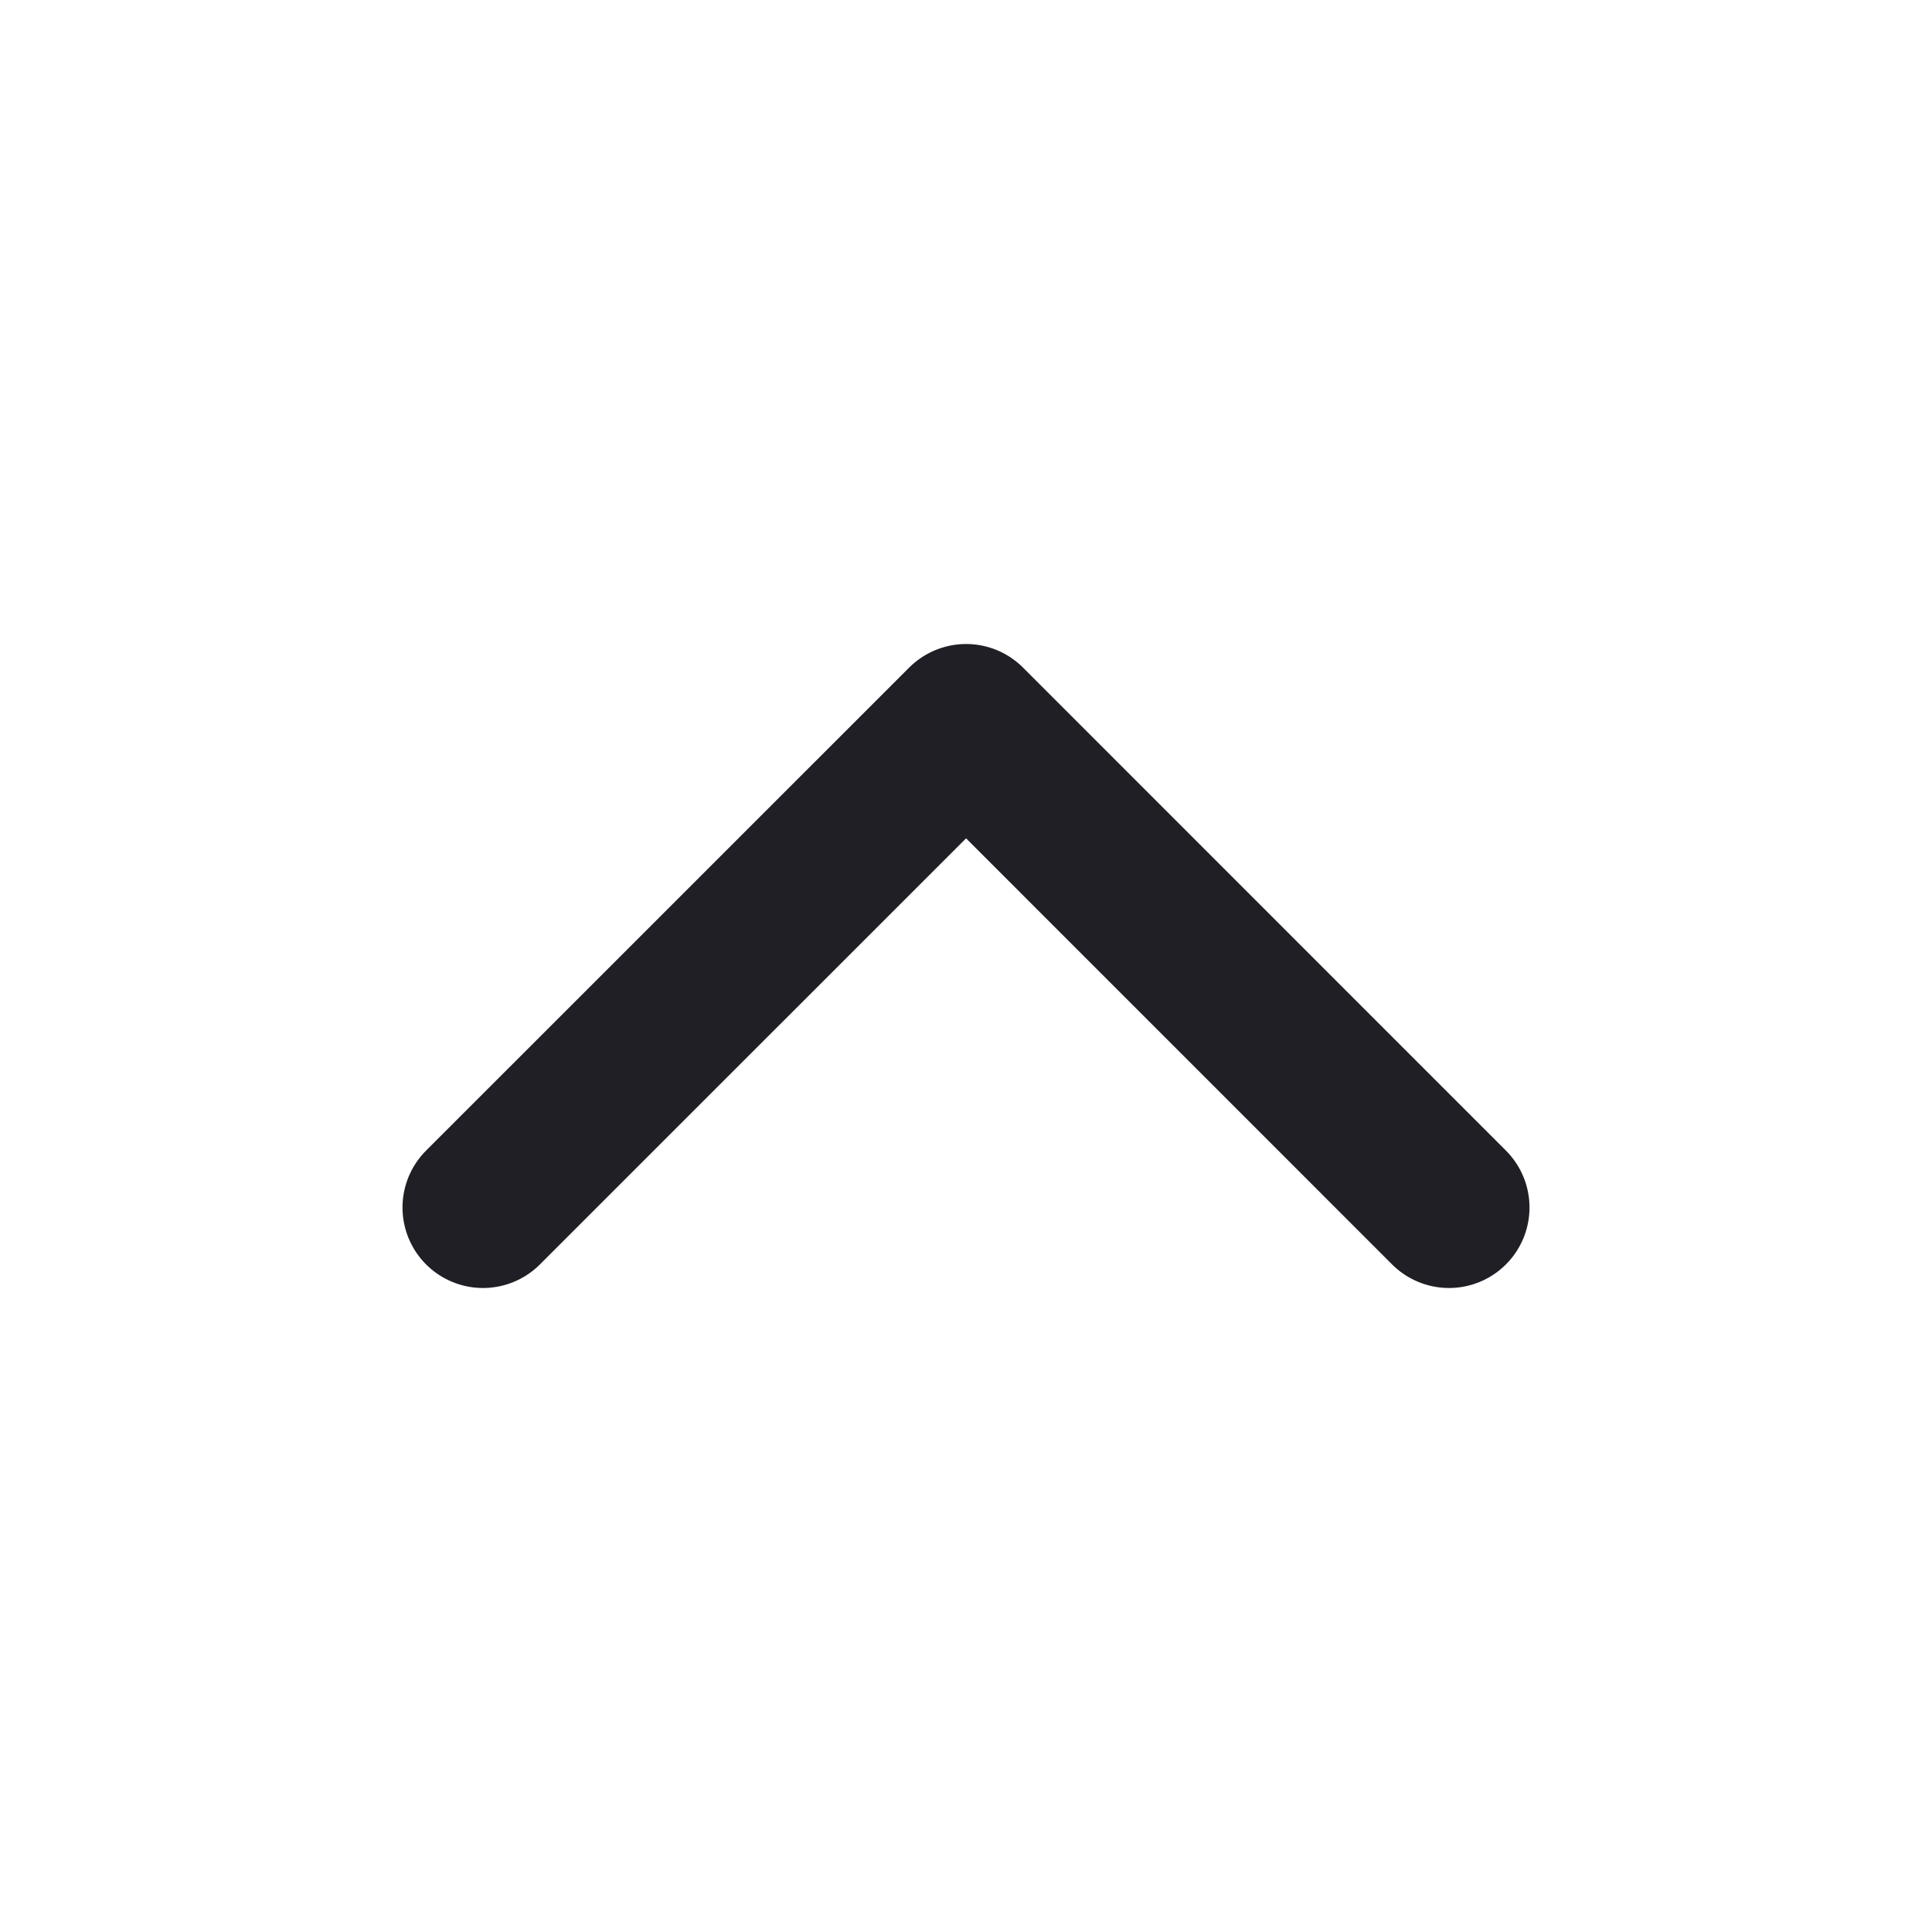
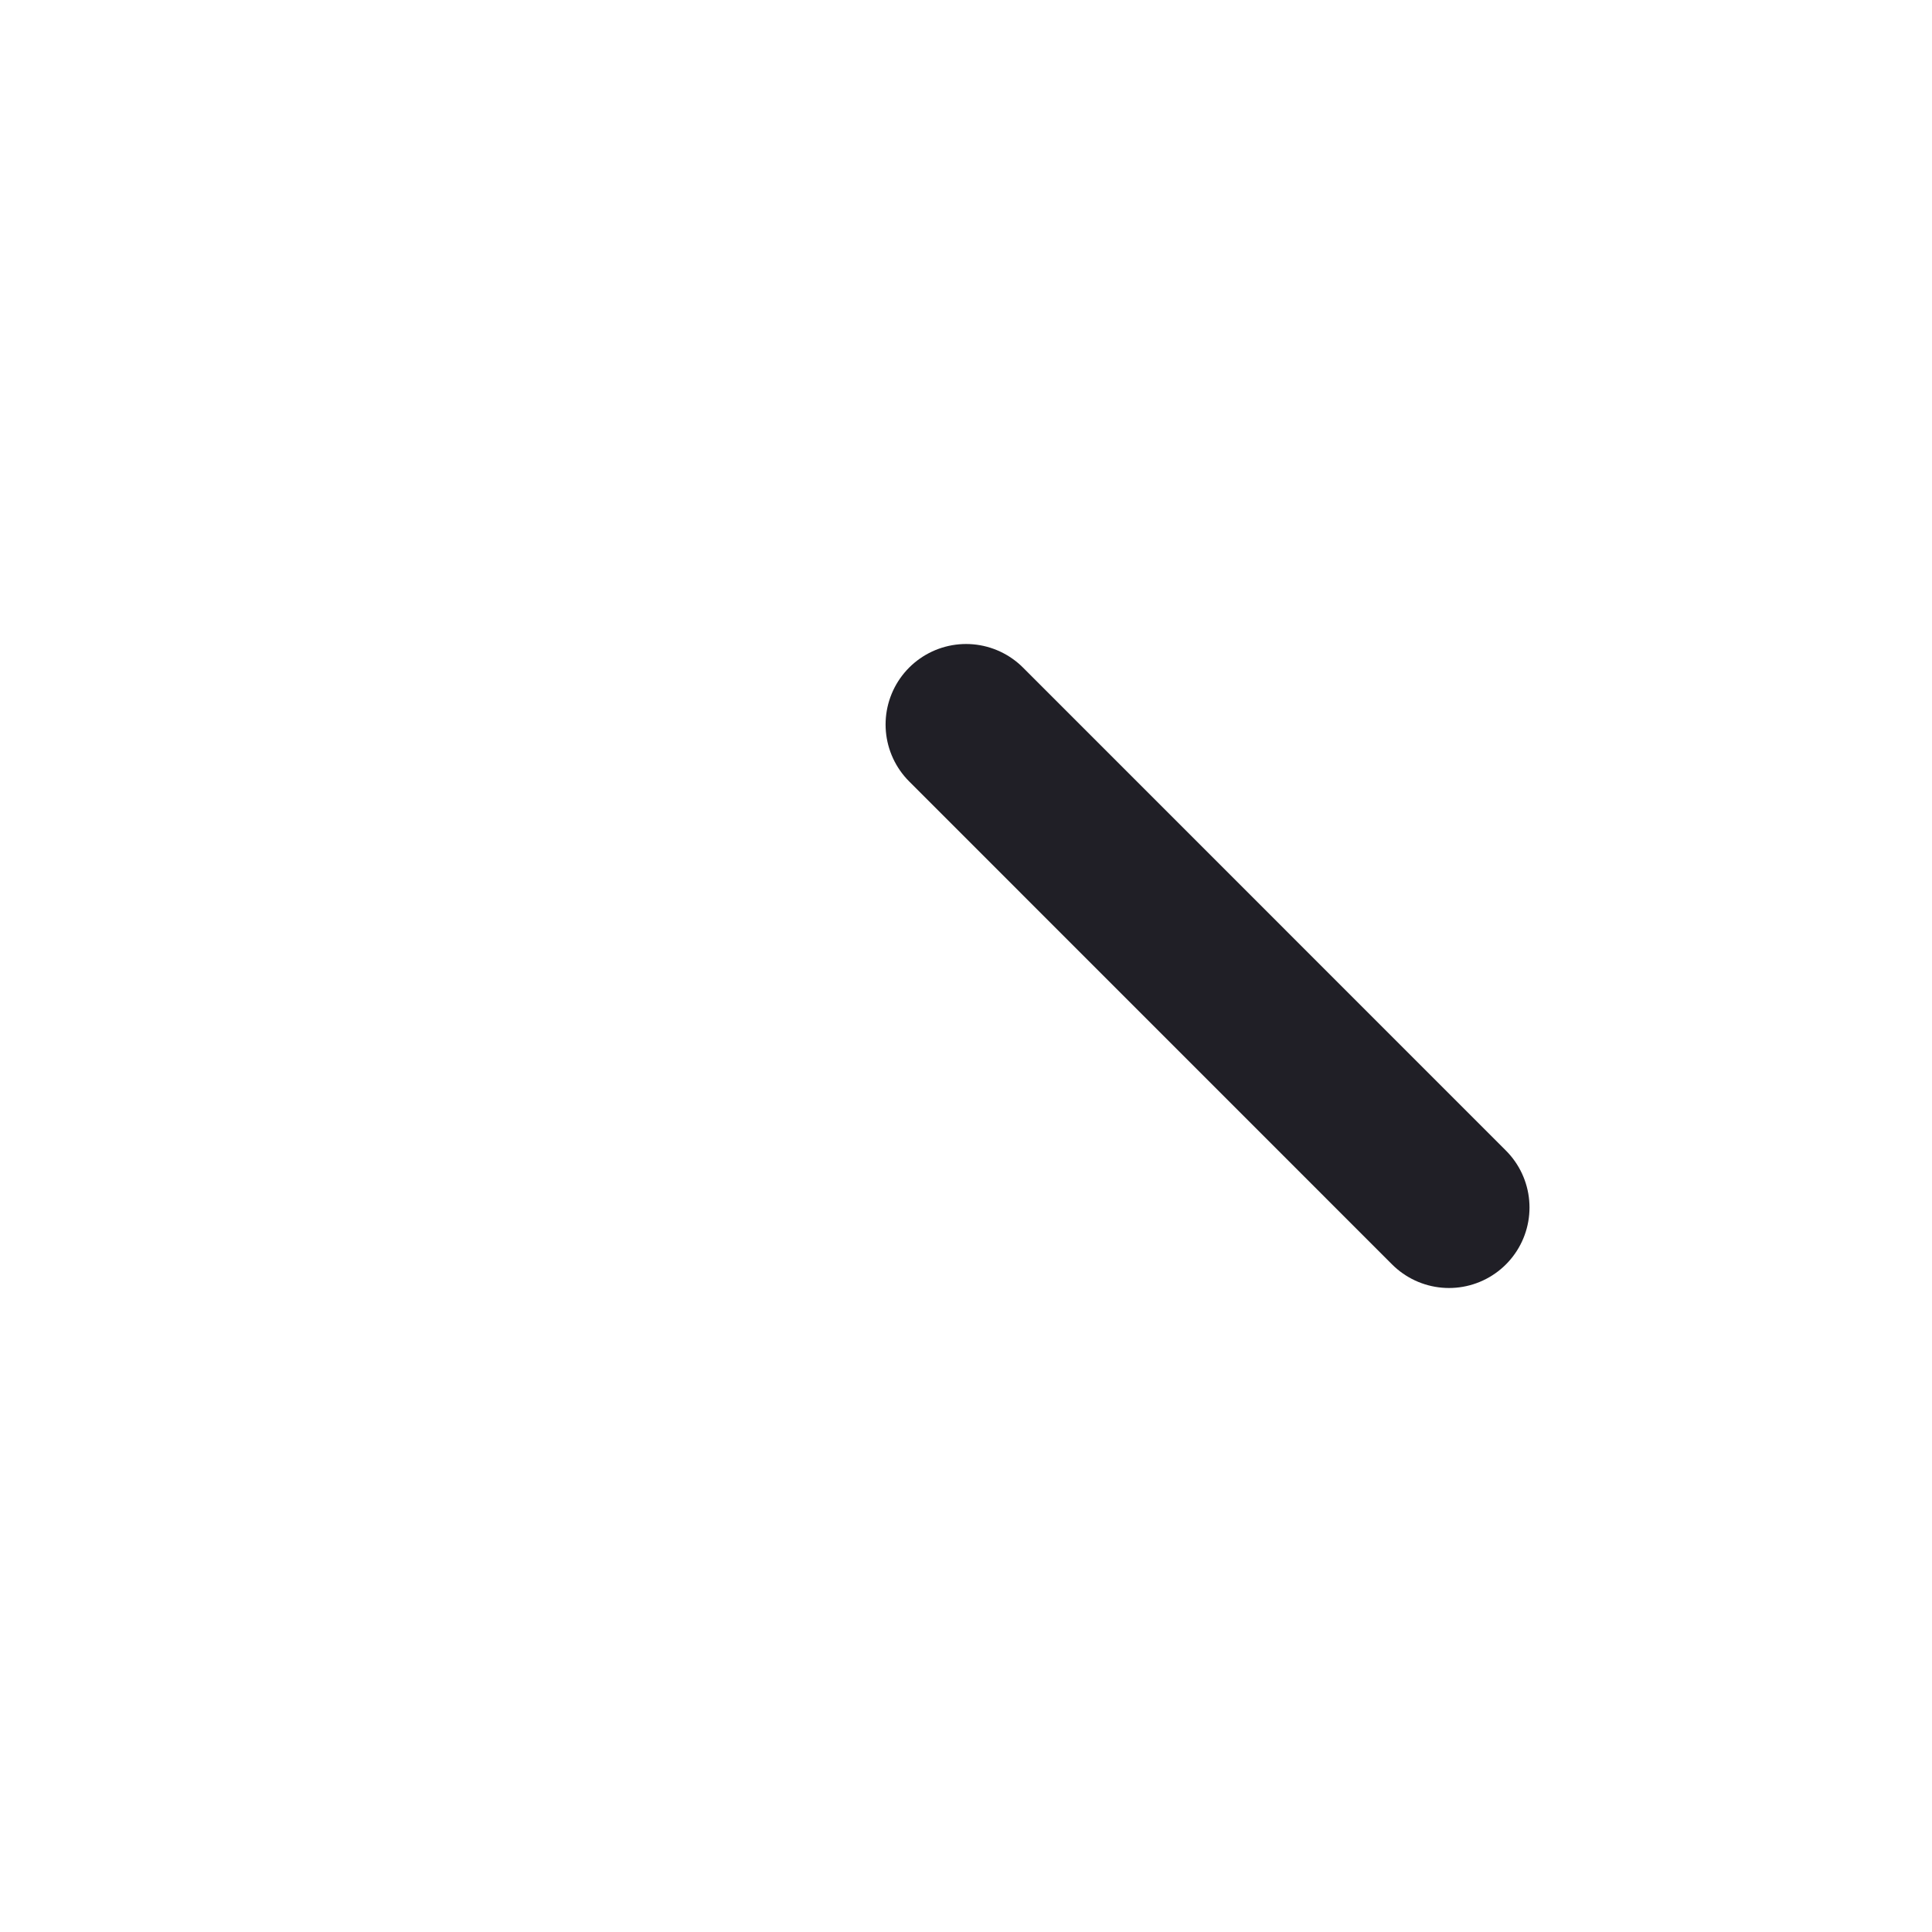
<svg xmlns="http://www.w3.org/2000/svg" width="24" height="24" viewBox="0 0 24 24" fill="none">
-   <path d="M18 15L12.001 9L6 15" stroke="#201F26" stroke-width="2" stroke-linecap="round" stroke-linejoin="round" />
+   <path d="M18 15L12.001 9" stroke="#201F26" stroke-width="2" stroke-linecap="round" stroke-linejoin="round" />
</svg>